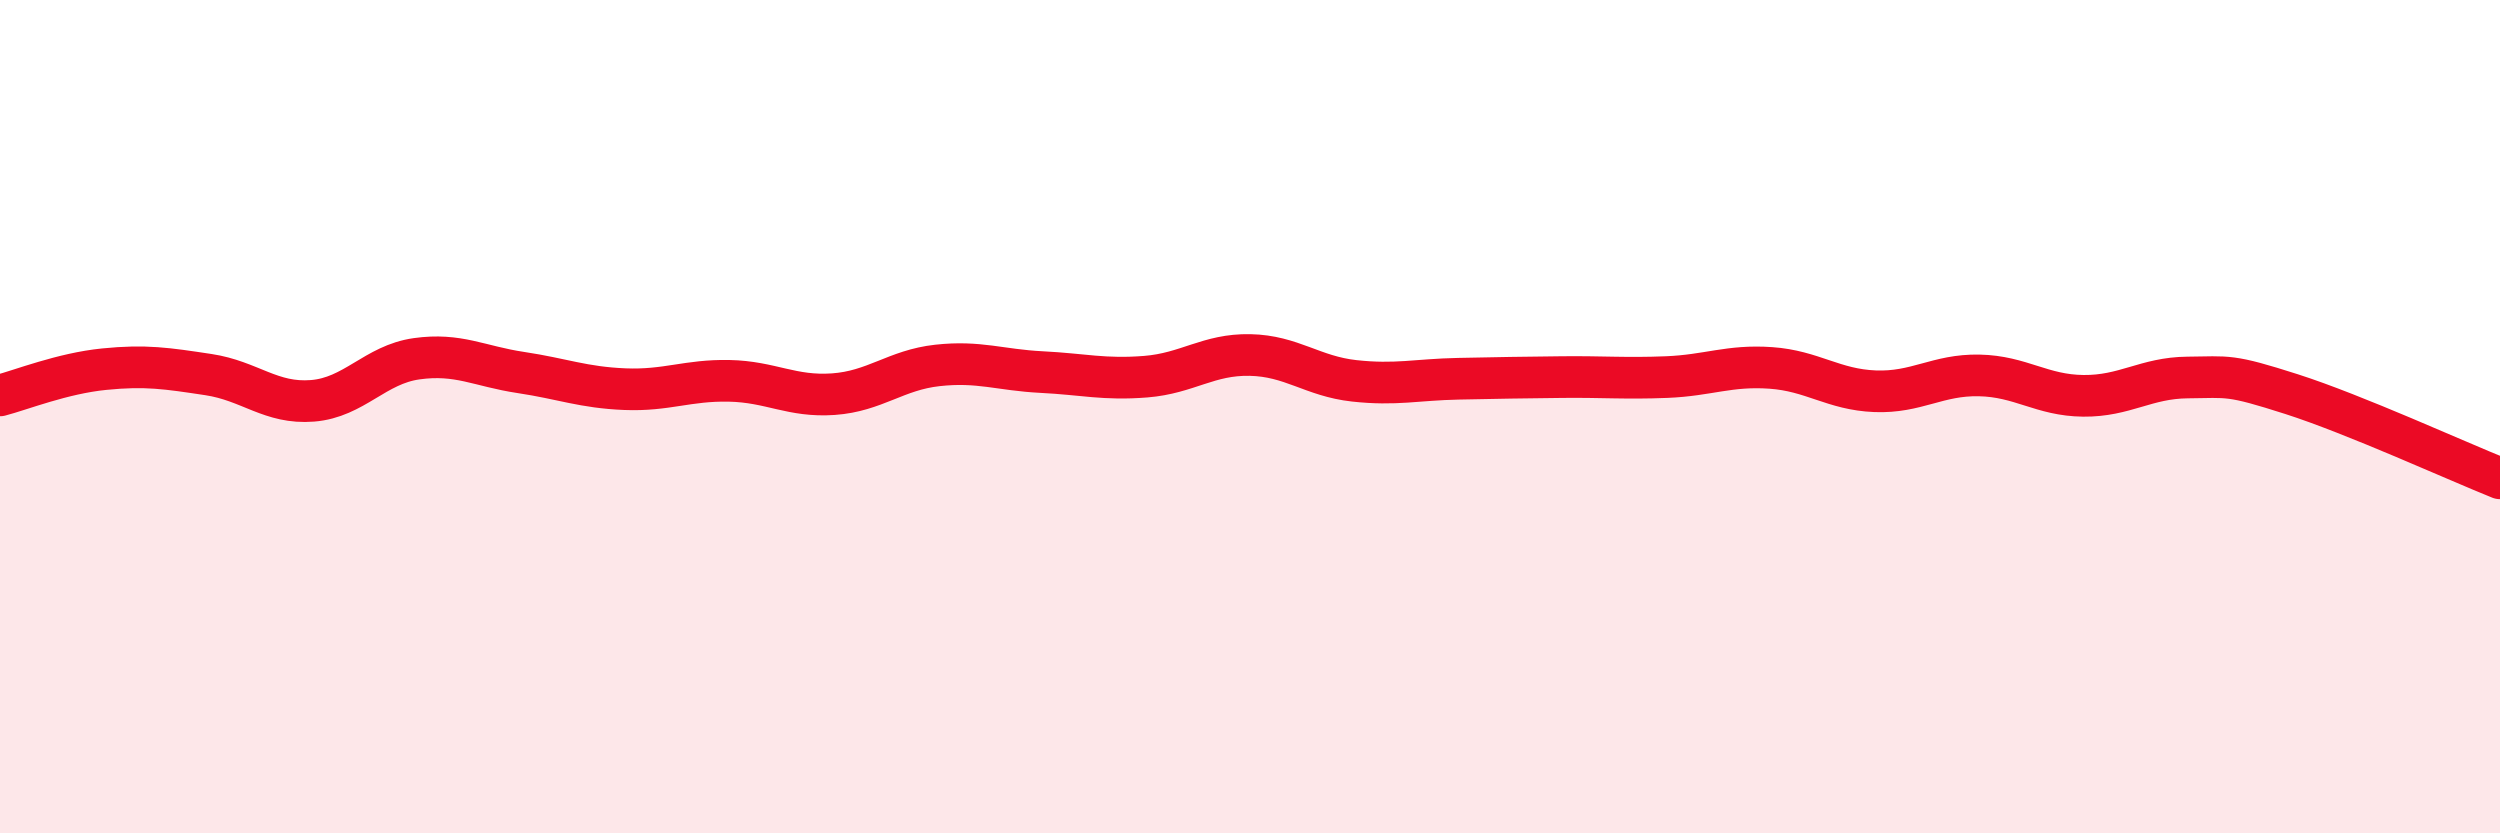
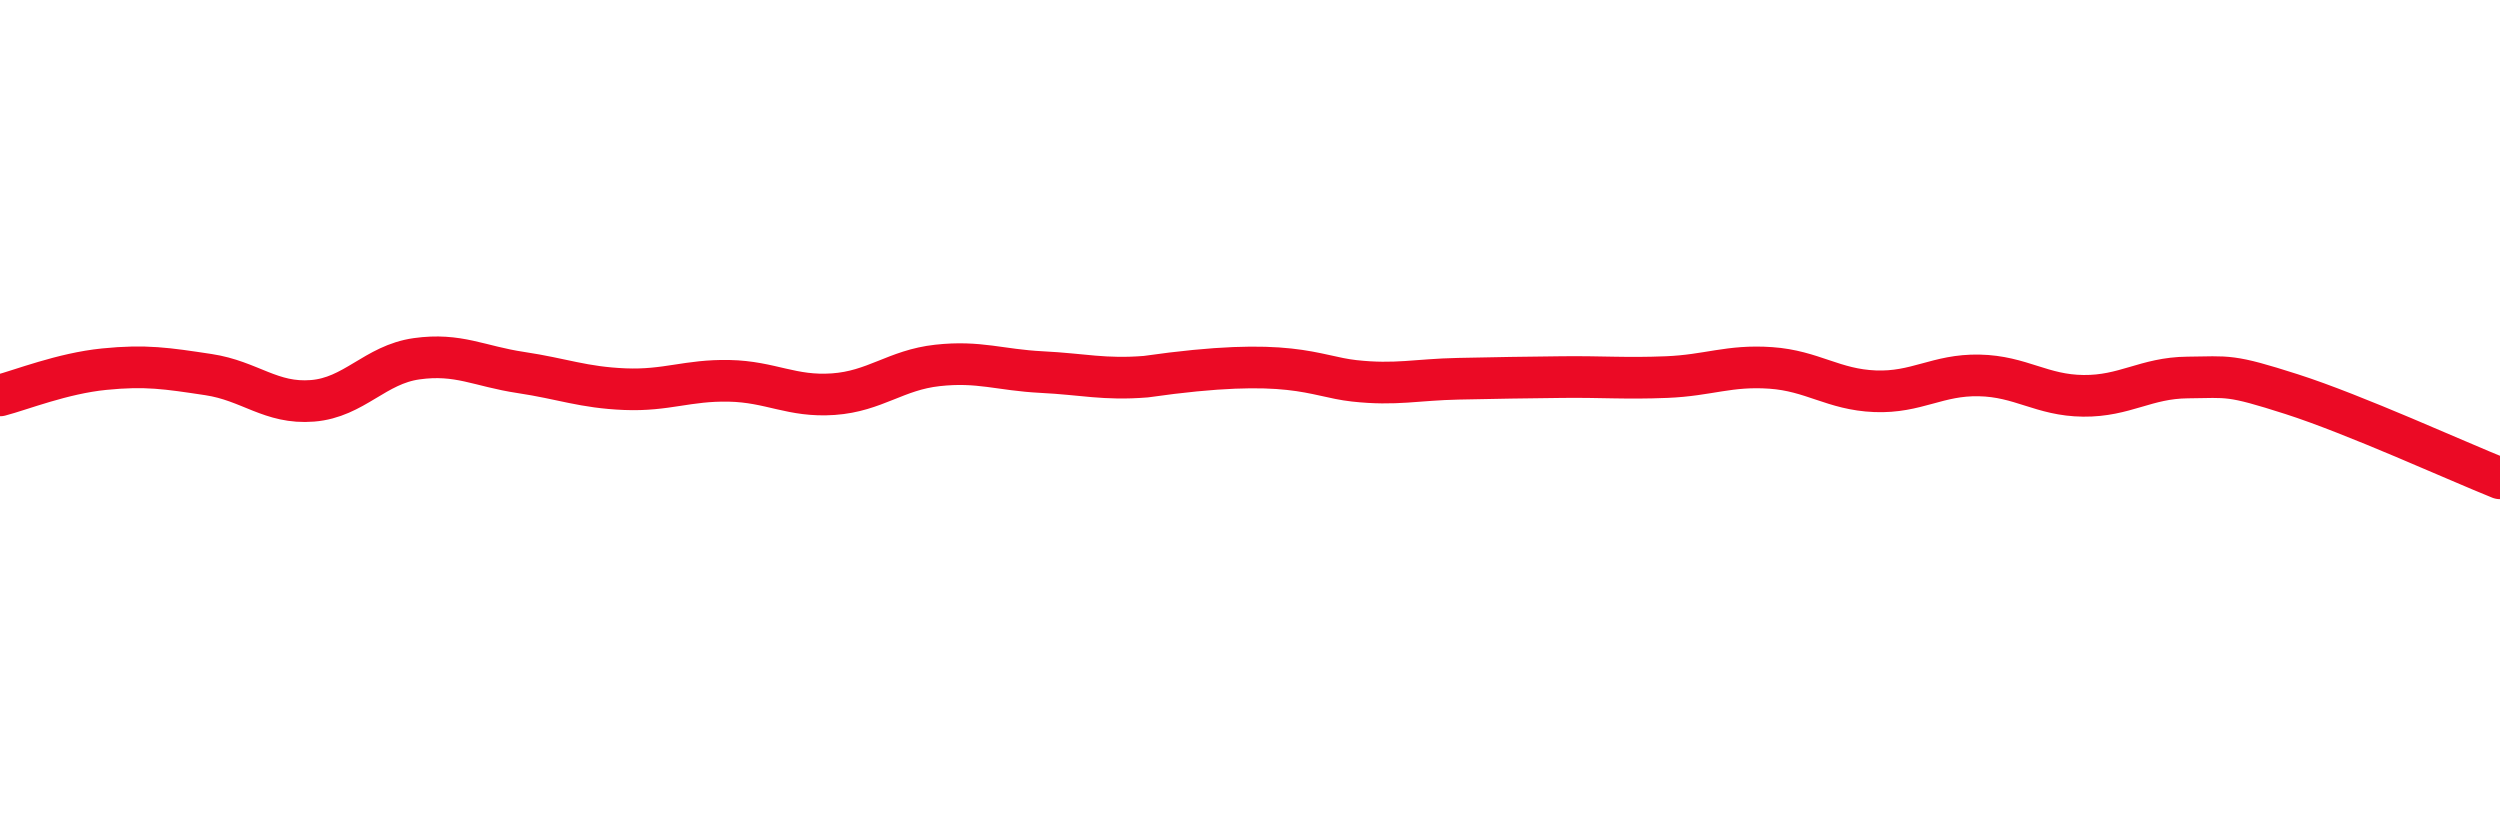
<svg xmlns="http://www.w3.org/2000/svg" width="60" height="20" viewBox="0 0 60 20">
-   <path d="M 0,9.49 C 0.5,9.36 1.5,8.96 2.5,8.86 C 3.5,8.76 4,8.84 5,8.99 C 6,9.14 6.5,9.7 7.5,9.62 C 8.5,9.54 9,8.75 10,8.61 C 11,8.47 11.5,8.79 12.5,8.94 C 13.5,9.09 14,9.3 15,9.34 C 16,9.38 16.5,9.12 17.5,9.14 C 18.5,9.16 19,9.53 20,9.46 C 21,9.39 21.5,8.88 22.5,8.77 C 23.5,8.66 24,8.88 25,8.93 C 26,8.98 26.5,9.12 27.5,9.04 C 28.5,8.96 29,8.5 30,8.52 C 31,8.54 31.5,9.03 32.5,9.14 C 33.5,9.25 34,9.11 35,9.09 C 36,9.07 36.5,9.06 37.5,9.05 C 38.5,9.04 39,9.09 40,9.05 C 41,9.01 41.5,8.76 42.5,8.83 C 43.5,8.9 44,9.35 45,9.39 C 46,9.43 46.5,8.99 47.5,9.01 C 48.5,9.03 49,9.49 50,9.5 C 51,9.51 51.5,9.07 52.5,9.06 C 53.5,9.05 53.5,8.98 55,9.46 C 56.5,9.94 59,11.08 60,11.48L60 20L0 20Z" fill="#EB0A25" opacity="0.1" stroke-linecap="round" stroke-linejoin="round" />
-   <path d="M 0,9.49 C 0.5,9.36 1.5,8.96 2.5,8.86 C 3.5,8.76 4,8.84 5,8.99 C 6,9.14 6.5,9.7 7.5,9.62 C 8.5,9.54 9,8.75 10,8.61 C 11,8.47 11.5,8.79 12.5,8.94 C 13.5,9.09 14,9.3 15,9.34 C 16,9.38 16.5,9.12 17.5,9.14 C 18.5,9.16 19,9.53 20,9.46 C 21,9.39 21.5,8.88 22.5,8.77 C 23.5,8.66 24,8.88 25,8.93 C 26,8.98 26.5,9.12 27.5,9.04 C 28.5,8.96 29,8.5 30,8.52 C 31,8.54 31.5,9.03 32.5,9.14 C 33.5,9.25 34,9.11 35,9.09 C 36,9.07 36.5,9.06 37.5,9.05 C 38.5,9.04 39,9.09 40,9.05 C 41,9.01 41.5,8.76 42.5,8.83 C 43.5,8.9 44,9.35 45,9.39 C 46,9.43 46.5,8.99 47.5,9.01 C 48.5,9.03 49,9.49 50,9.5 C 51,9.51 51.5,9.07 52.5,9.06 C 53.5,9.05 53.5,8.98 55,9.46 C 56.5,9.94 59,11.08 60,11.48" stroke="#EB0A25" stroke-width="1" fill="none" stroke-linecap="round" stroke-linejoin="round" />
+   <path d="M 0,9.49 C 0.5,9.36 1.5,8.96 2.5,8.86 C 3.5,8.76 4,8.84 5,8.99 C 6,9.14 6.5,9.7 7.5,9.62 C 8.5,9.54 9,8.75 10,8.61 C 11,8.47 11.5,8.79 12.5,8.94 C 13.5,9.09 14,9.3 15,9.34 C 16,9.38 16.5,9.12 17.5,9.14 C 18.5,9.16 19,9.53 20,9.46 C 21,9.39 21.5,8.88 22.5,8.77 C 23.5,8.66 24,8.88 25,8.93 C 26,8.98 26.5,9.12 27.5,9.04 C 31,8.54 31.5,9.03 32.5,9.14 C 33.5,9.25 34,9.11 35,9.09 C 36,9.07 36.5,9.06 37.5,9.05 C 38.5,9.04 39,9.09 40,9.05 C 41,9.01 41.5,8.76 42.5,8.83 C 43.5,8.9 44,9.35 45,9.39 C 46,9.43 46.5,8.99 47.5,9.01 C 48.5,9.03 49,9.49 50,9.5 C 51,9.51 51.5,9.07 52.5,9.06 C 53.5,9.05 53.5,8.98 55,9.46 C 56.5,9.94 59,11.08 60,11.48" stroke="#EB0A25" stroke-width="1" fill="none" stroke-linecap="round" stroke-linejoin="round" />
</svg>